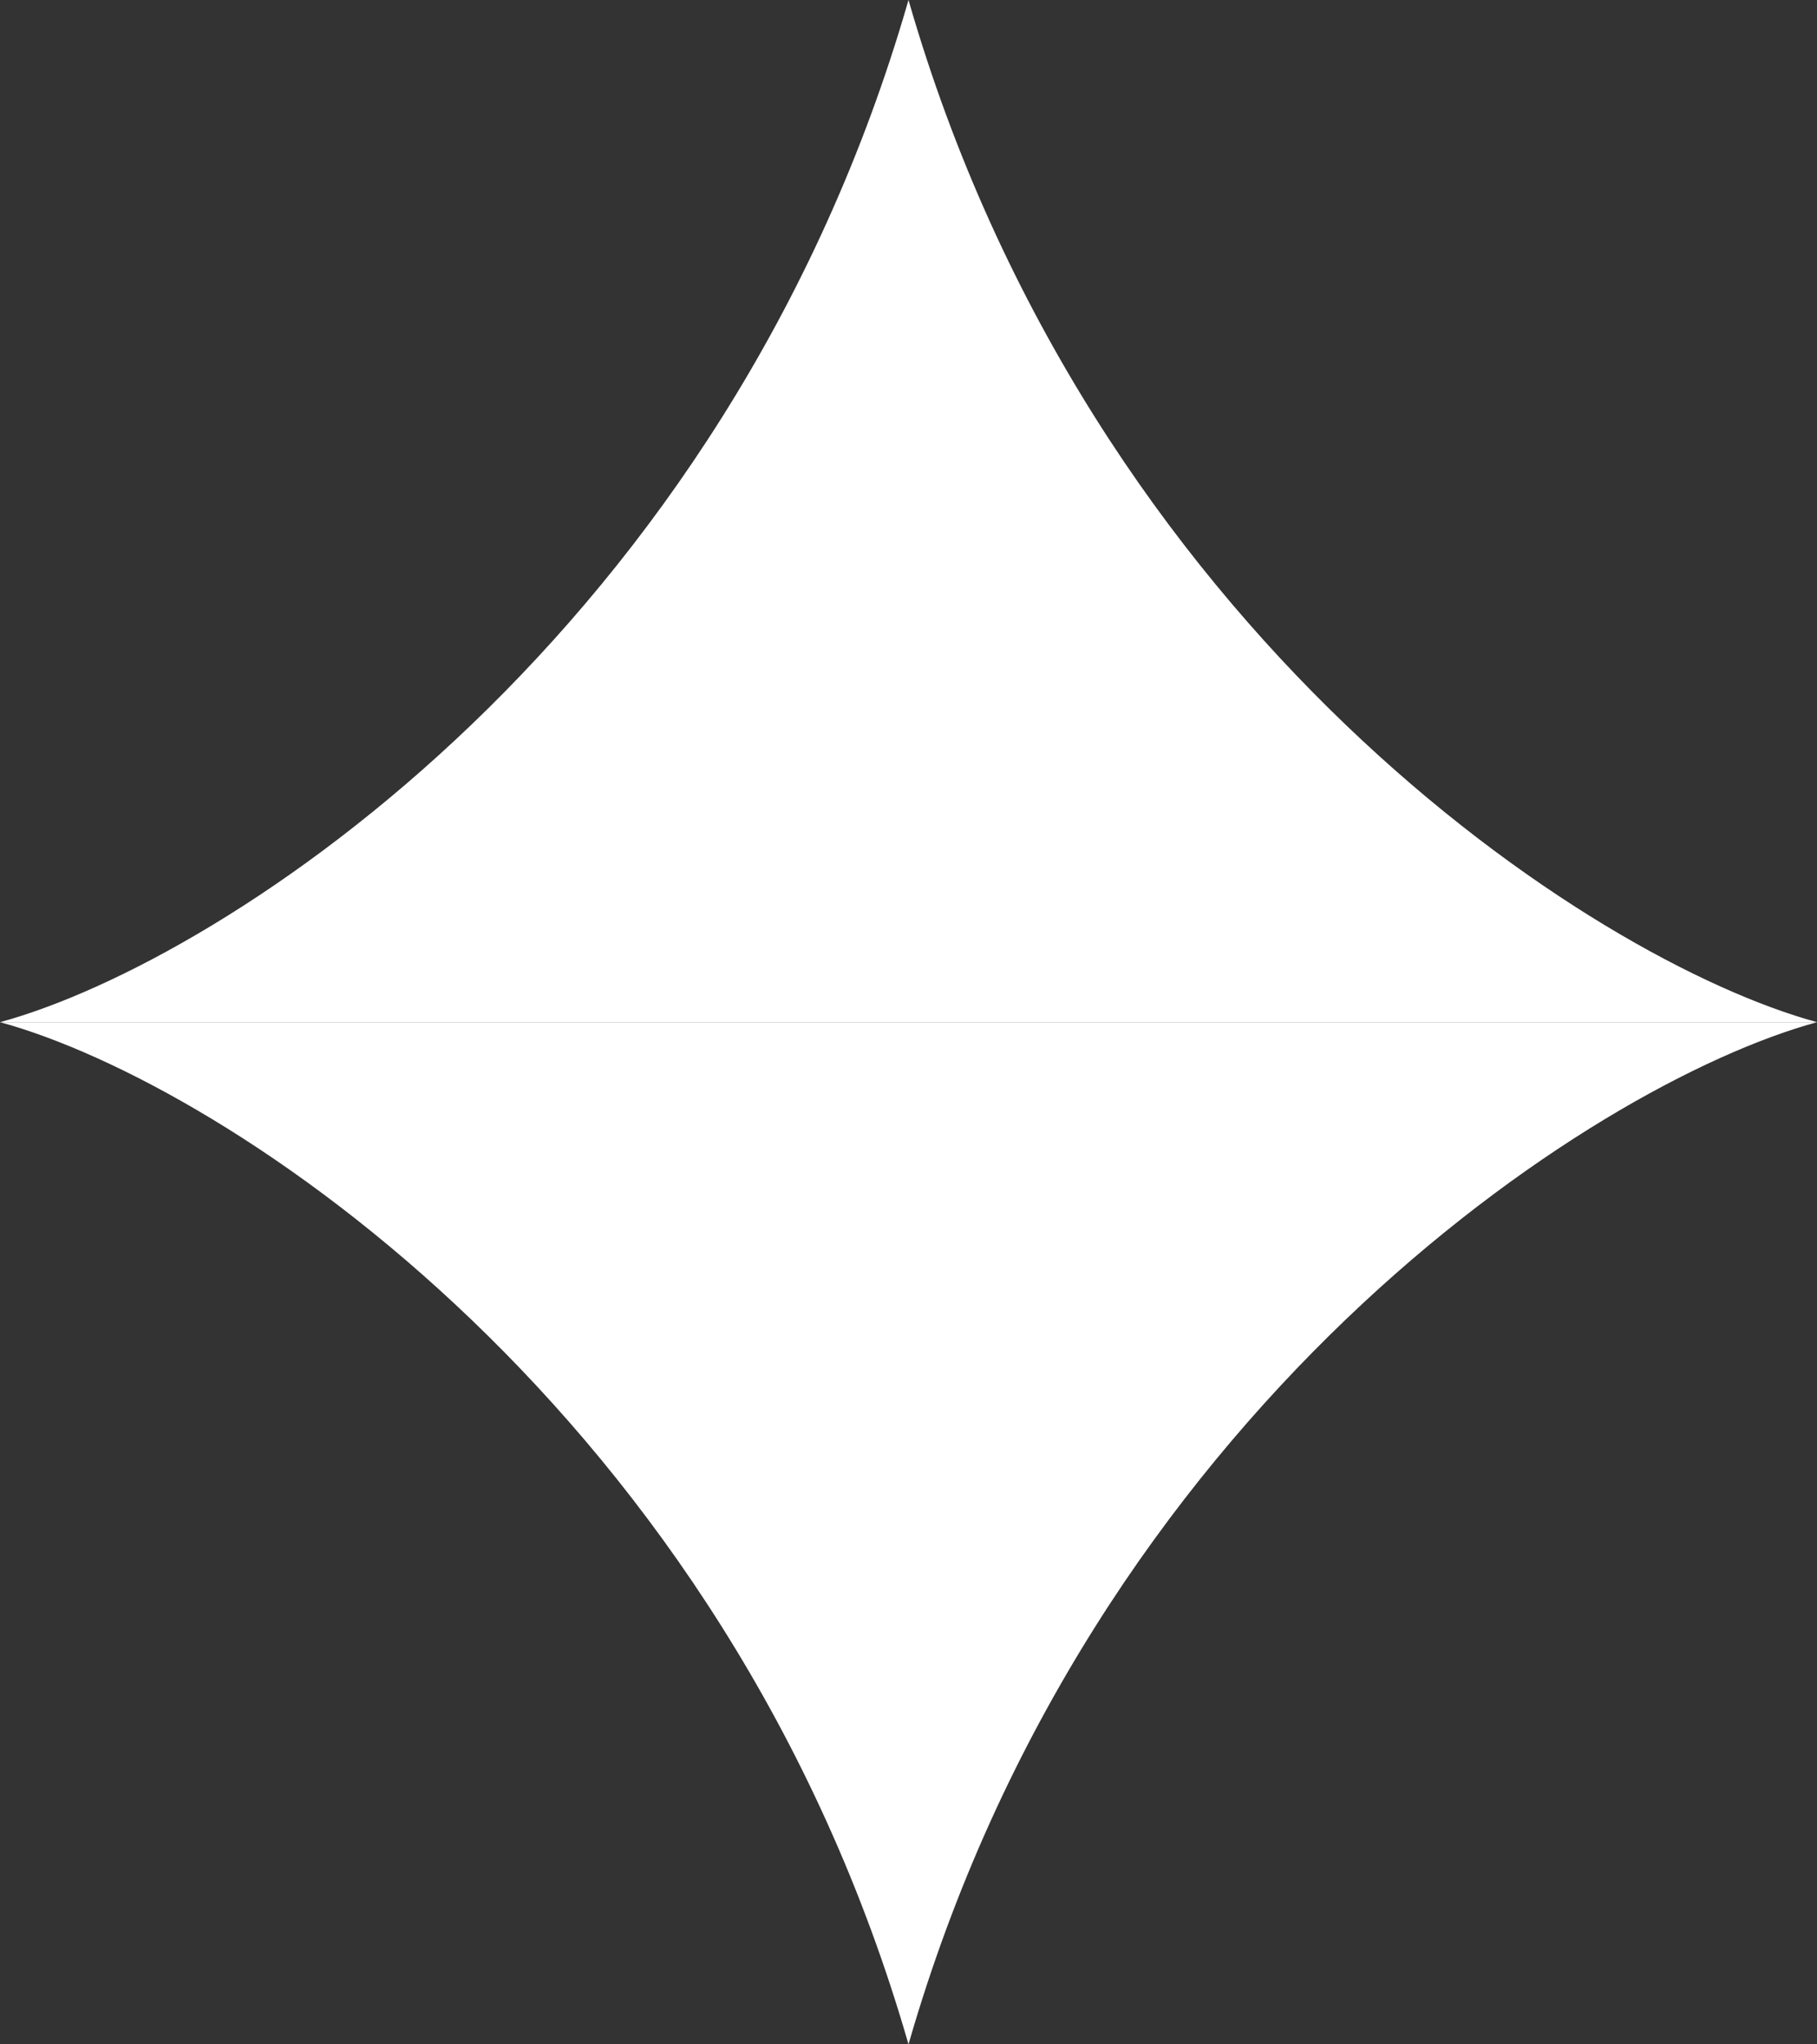
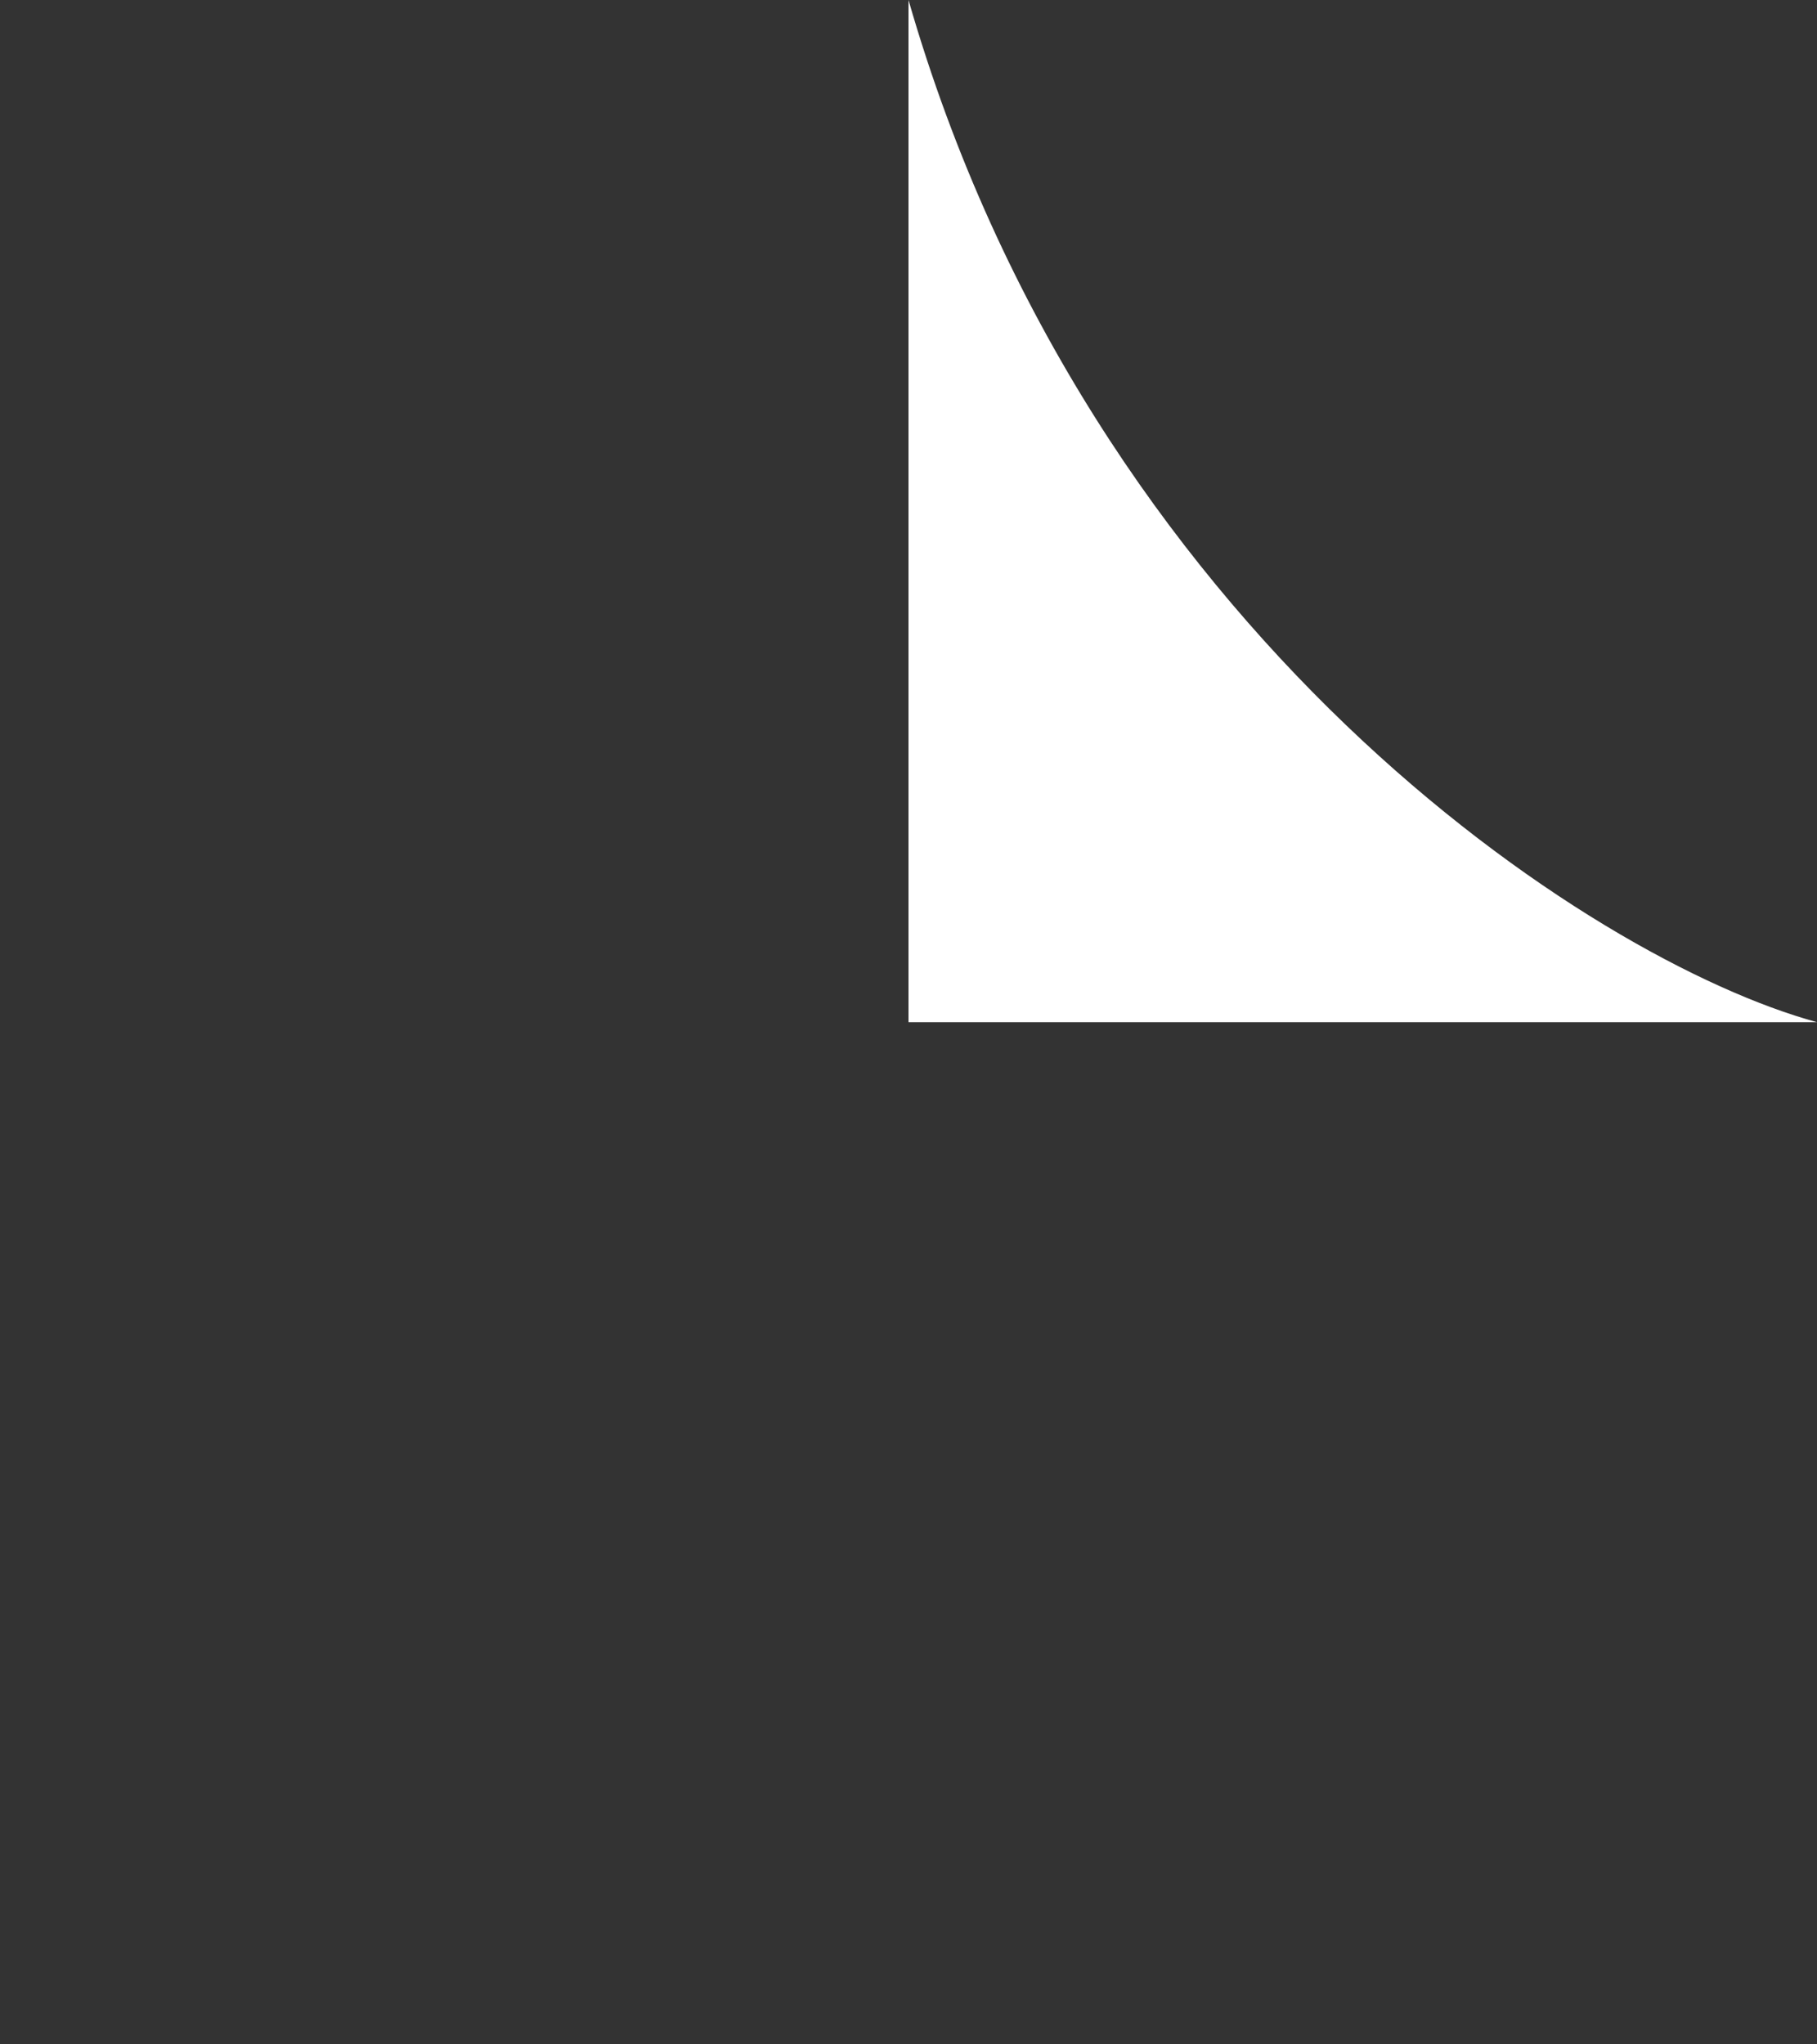
<svg xmlns="http://www.w3.org/2000/svg" width="64" height="72" viewBox="0 0 64 72" fill="none">
  <rect x="0" y="0" width="64" height="72" fill="#333333" stroke="none" />
  <path d="M32 36V0C38.4 22.255 56 33.818 64 36H32Z" fill="white" />
-   <path d="M32 36V0C25.6 22.255 8 33.818 0 36H32Z" fill="white" />
-   <path d="M32 36V72C38.4 49.745 56 38.182 64 36H32Z" fill="white" />
-   <path d="M32 36V72C25.6 49.745 8 38.182 0 36H32Z" fill="white" />
</svg>